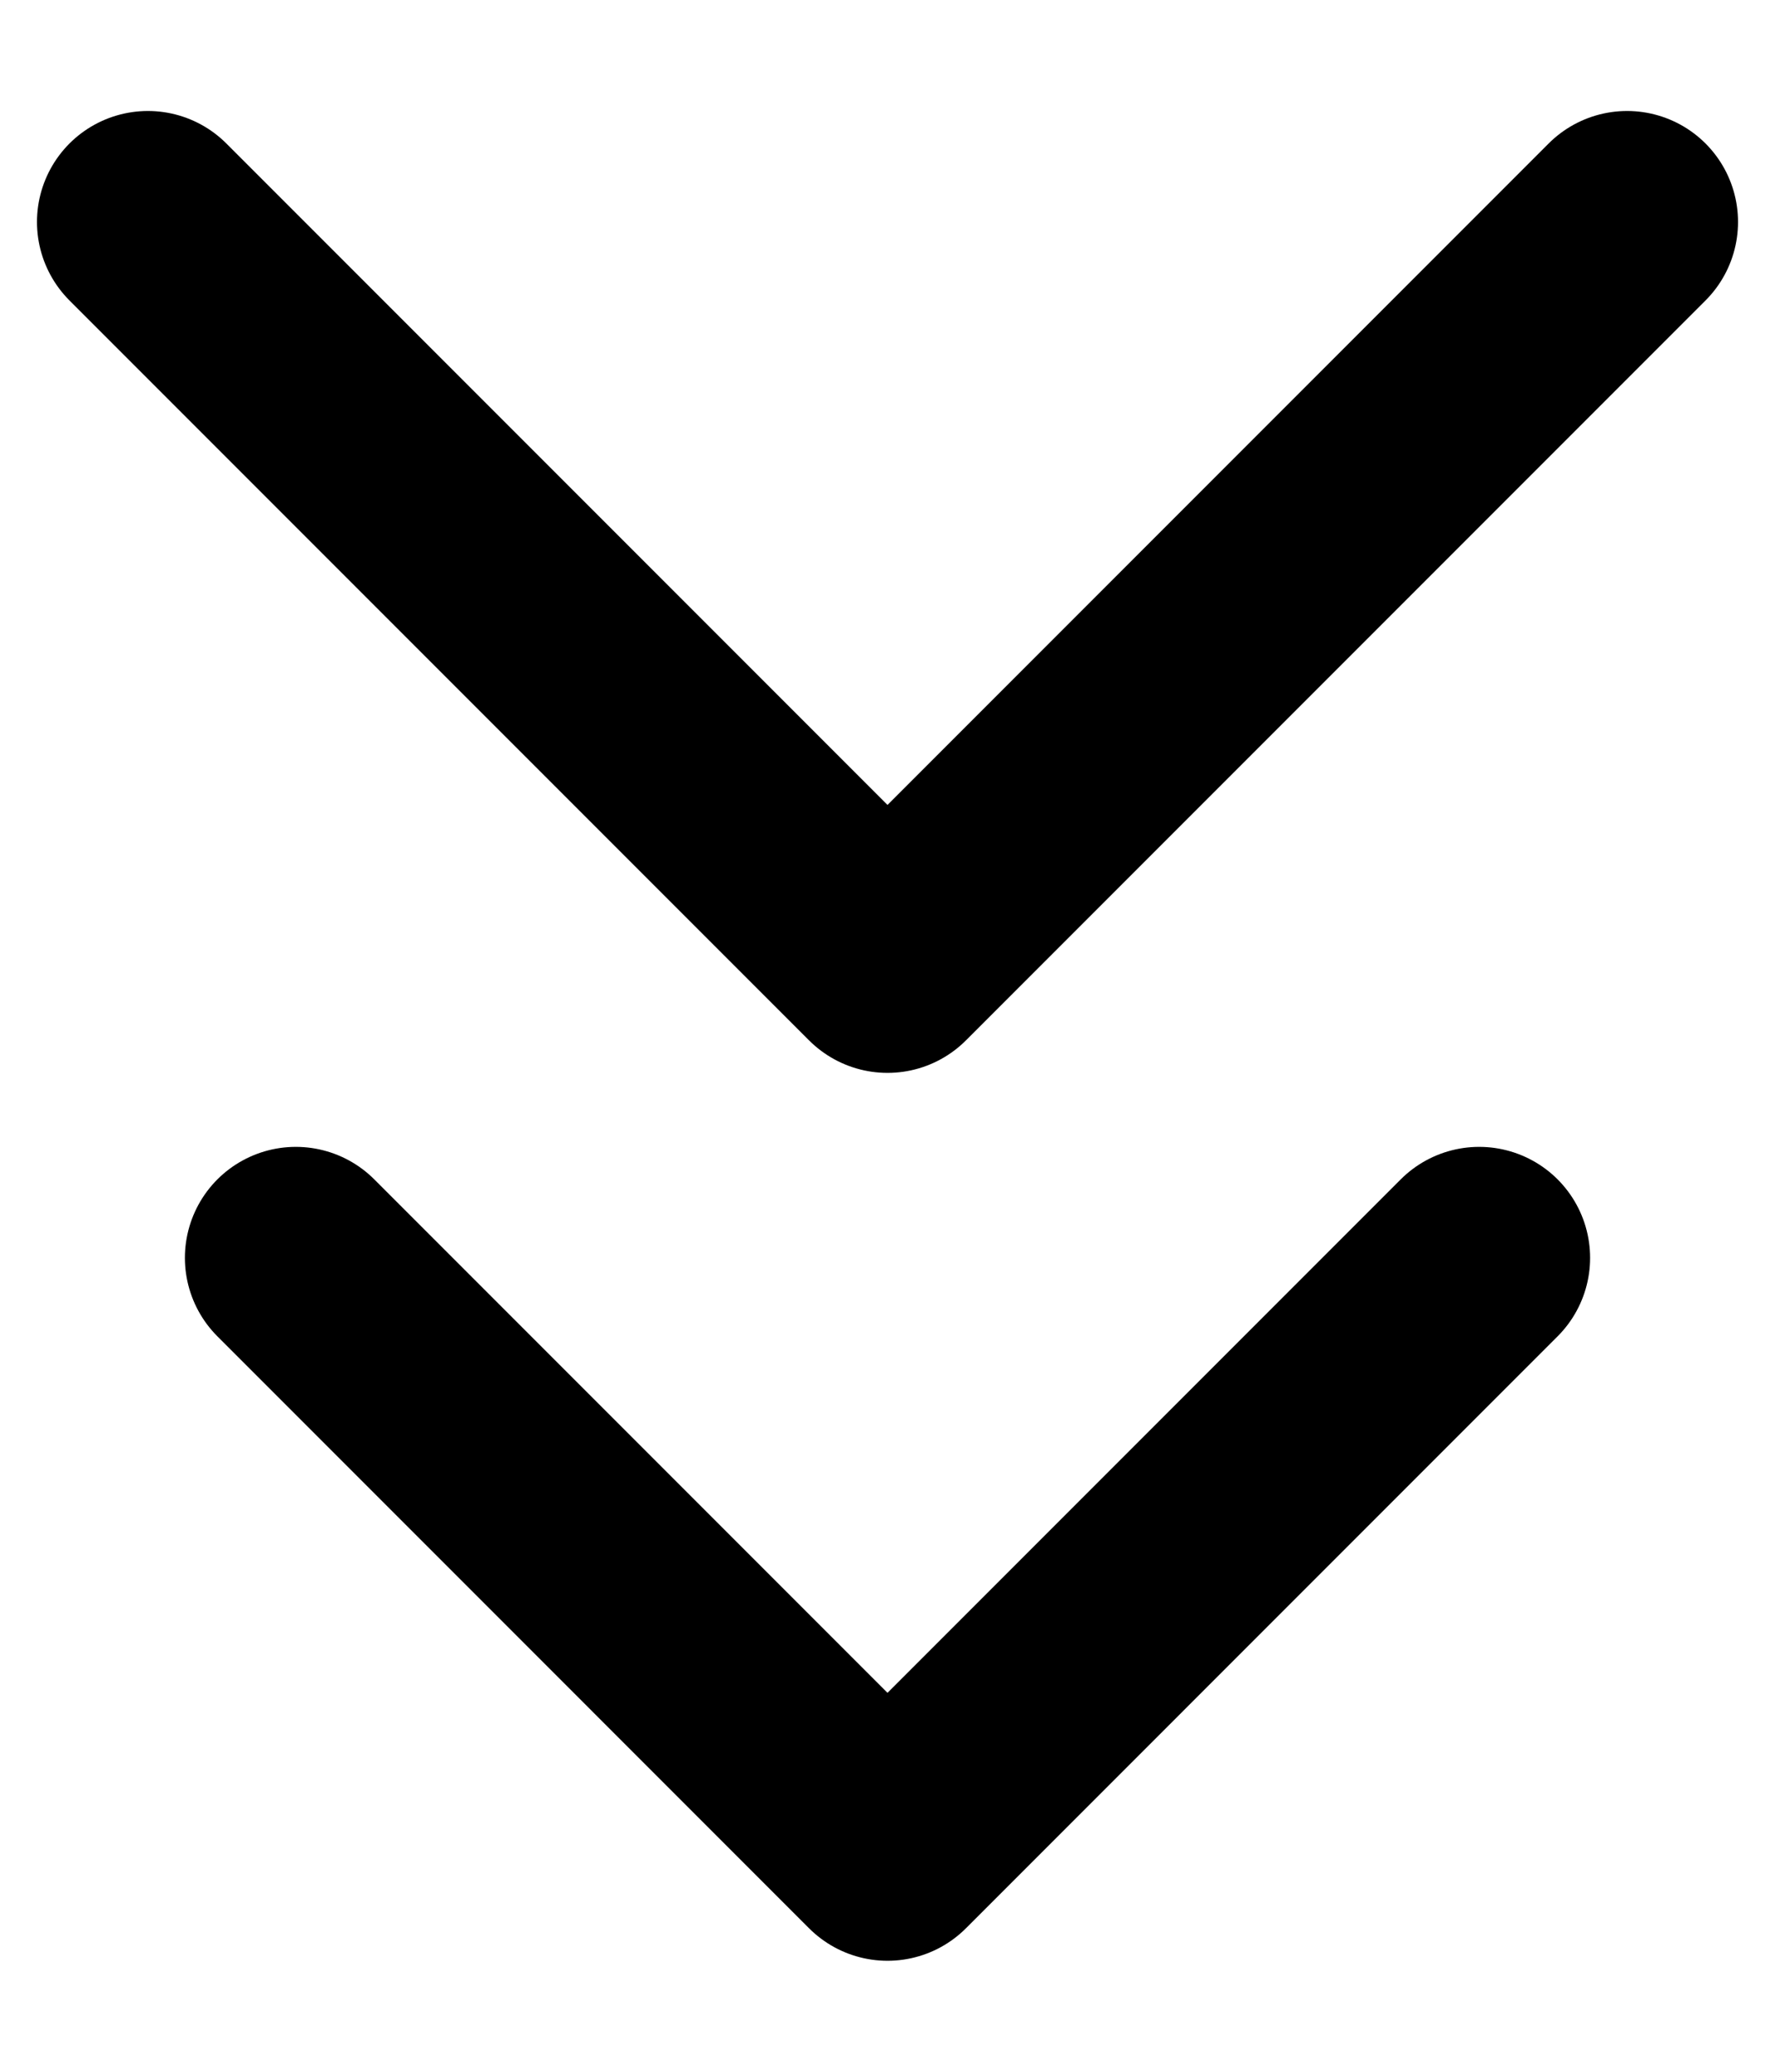
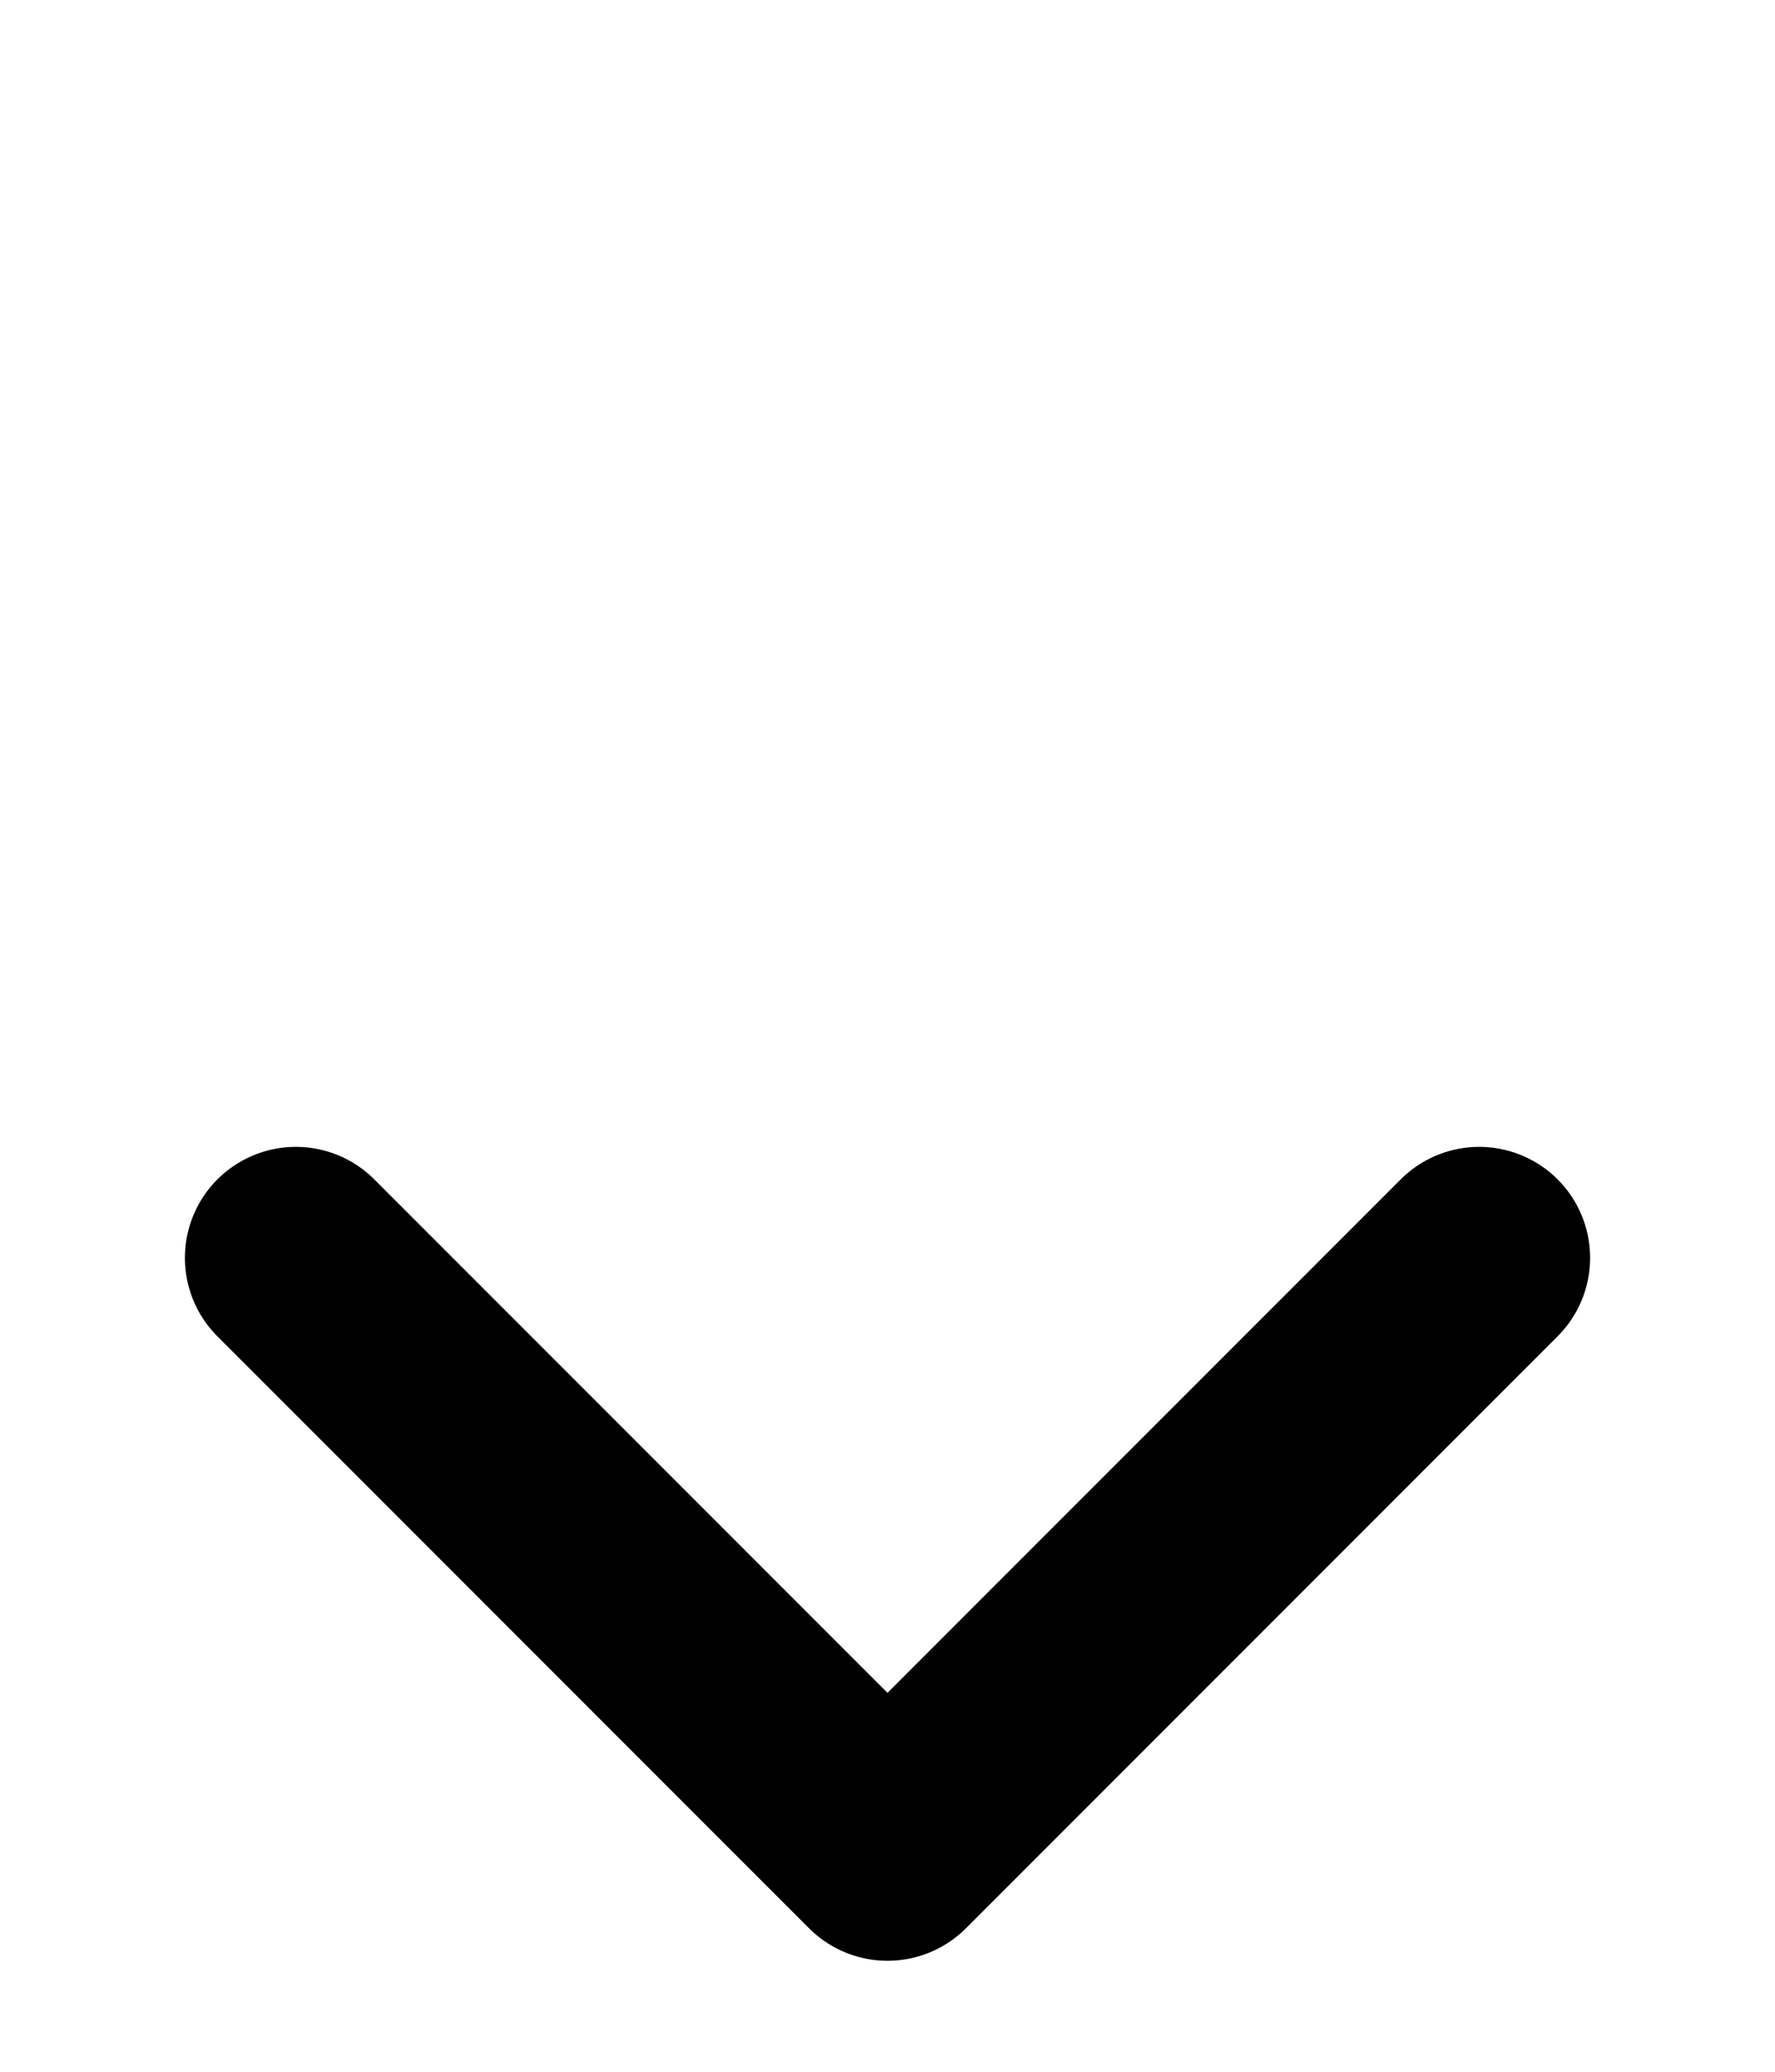
<svg xmlns="http://www.w3.org/2000/svg" width="12" height="14" viewBox="0 0 12 14" fill="none">
  <path d="M2 8.5L6 12.5L10 8.5" stroke="black" stroke-width="1.5" stroke-linecap="round" stroke-linejoin="round" />
-   <path d="M1 1.5L6 6.5L11 1.5" stroke="black" stroke-width="1.5" stroke-linecap="round" stroke-linejoin="round" />
</svg>